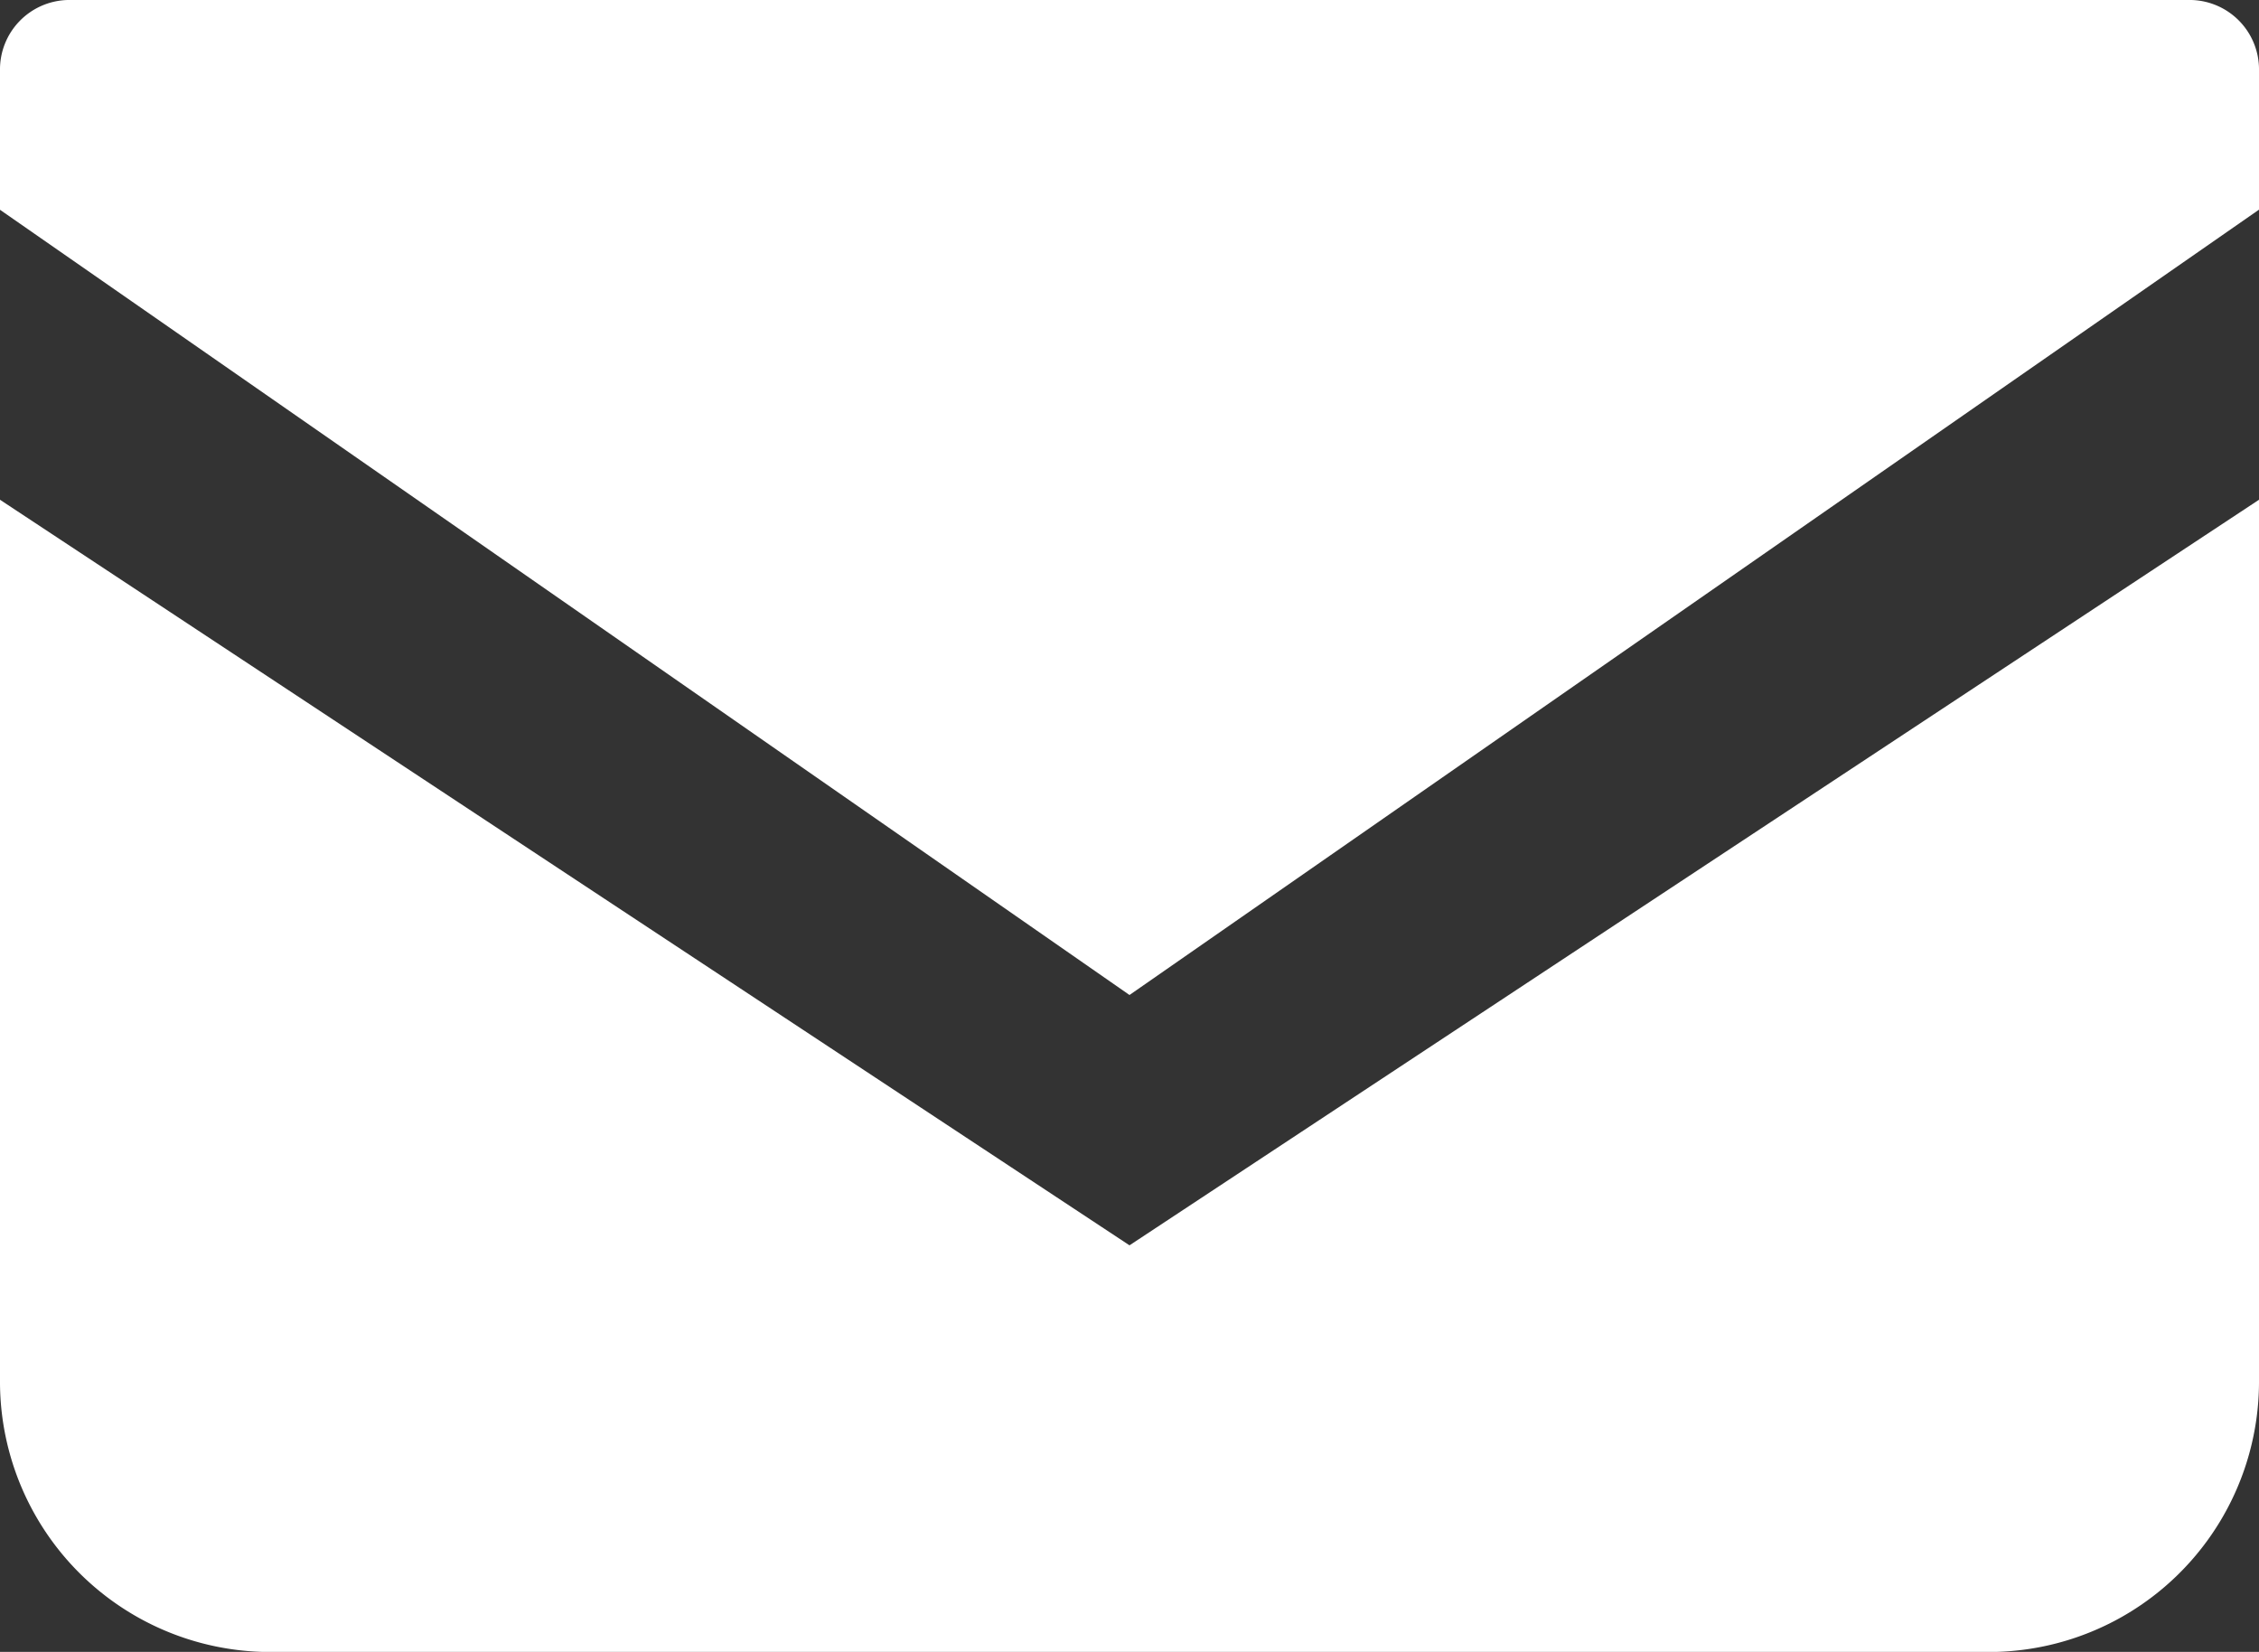
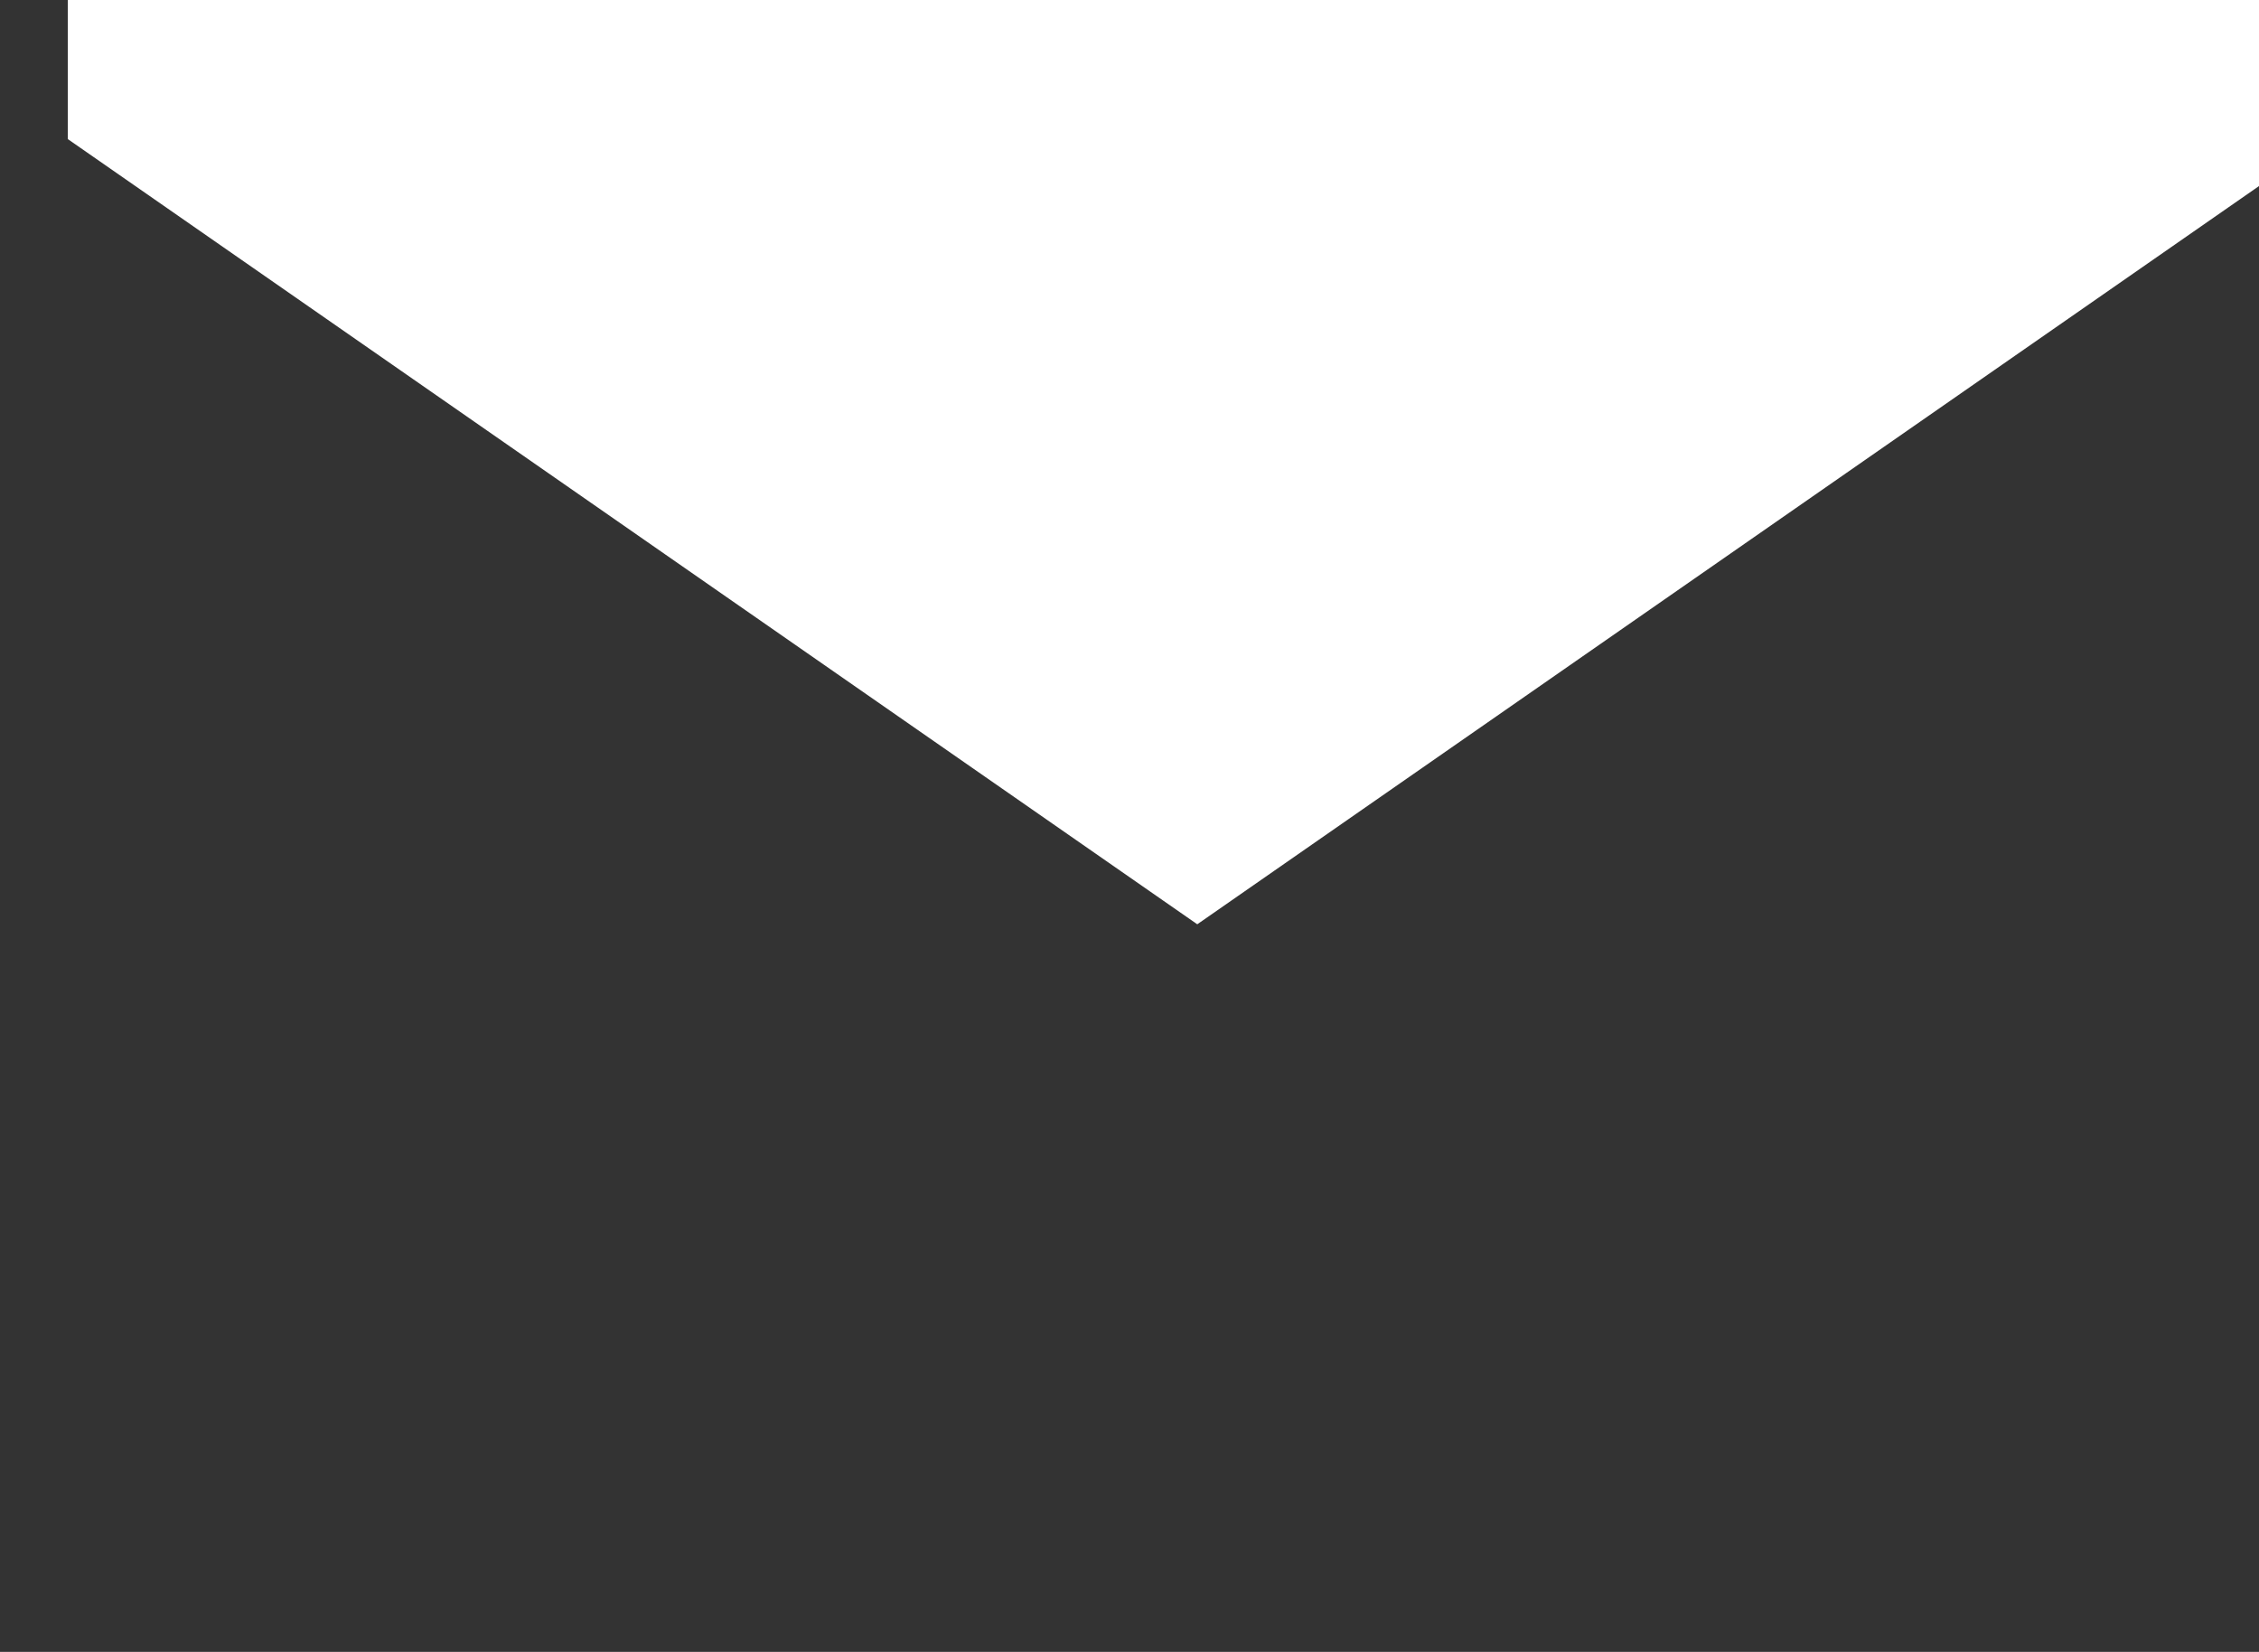
<svg xmlns="http://www.w3.org/2000/svg" id="メールの無料アイコン_1_" data-name="メールの無料アイコン(1)" width="20" height="14.623" viewBox="0 0 20 14.623">
  <rect x="0" y="0" width="20" height="14.623" fill="#333333" stroke="none" />
-   <path id="パス_1" data-name="パス 1" d="M19.4,68.828H.6a.615.615,0,0,0-.6.626v1.231l10,6.951,10-6.952V69.454A.615.615,0,0,0,19.4,68.828Z" transform="translate(0 -68.828)" fill="#fff" />
-   <path id="パス_2" data-name="パス 2" d="M0,178v7.823A2.394,2.394,0,0,0,2.413,188.2H17.587A2.394,2.394,0,0,0,20,185.824V178l-10,6.6Z" transform="translate(0 -173.576)" fill="#fff" />
+   <path id="パス_1" data-name="パス 1" d="M19.4,68.828H.6v1.231l10,6.951,10-6.952V69.454A.615.615,0,0,0,19.4,68.828Z" transform="translate(0 -68.828)" fill="#fff" />
</svg>